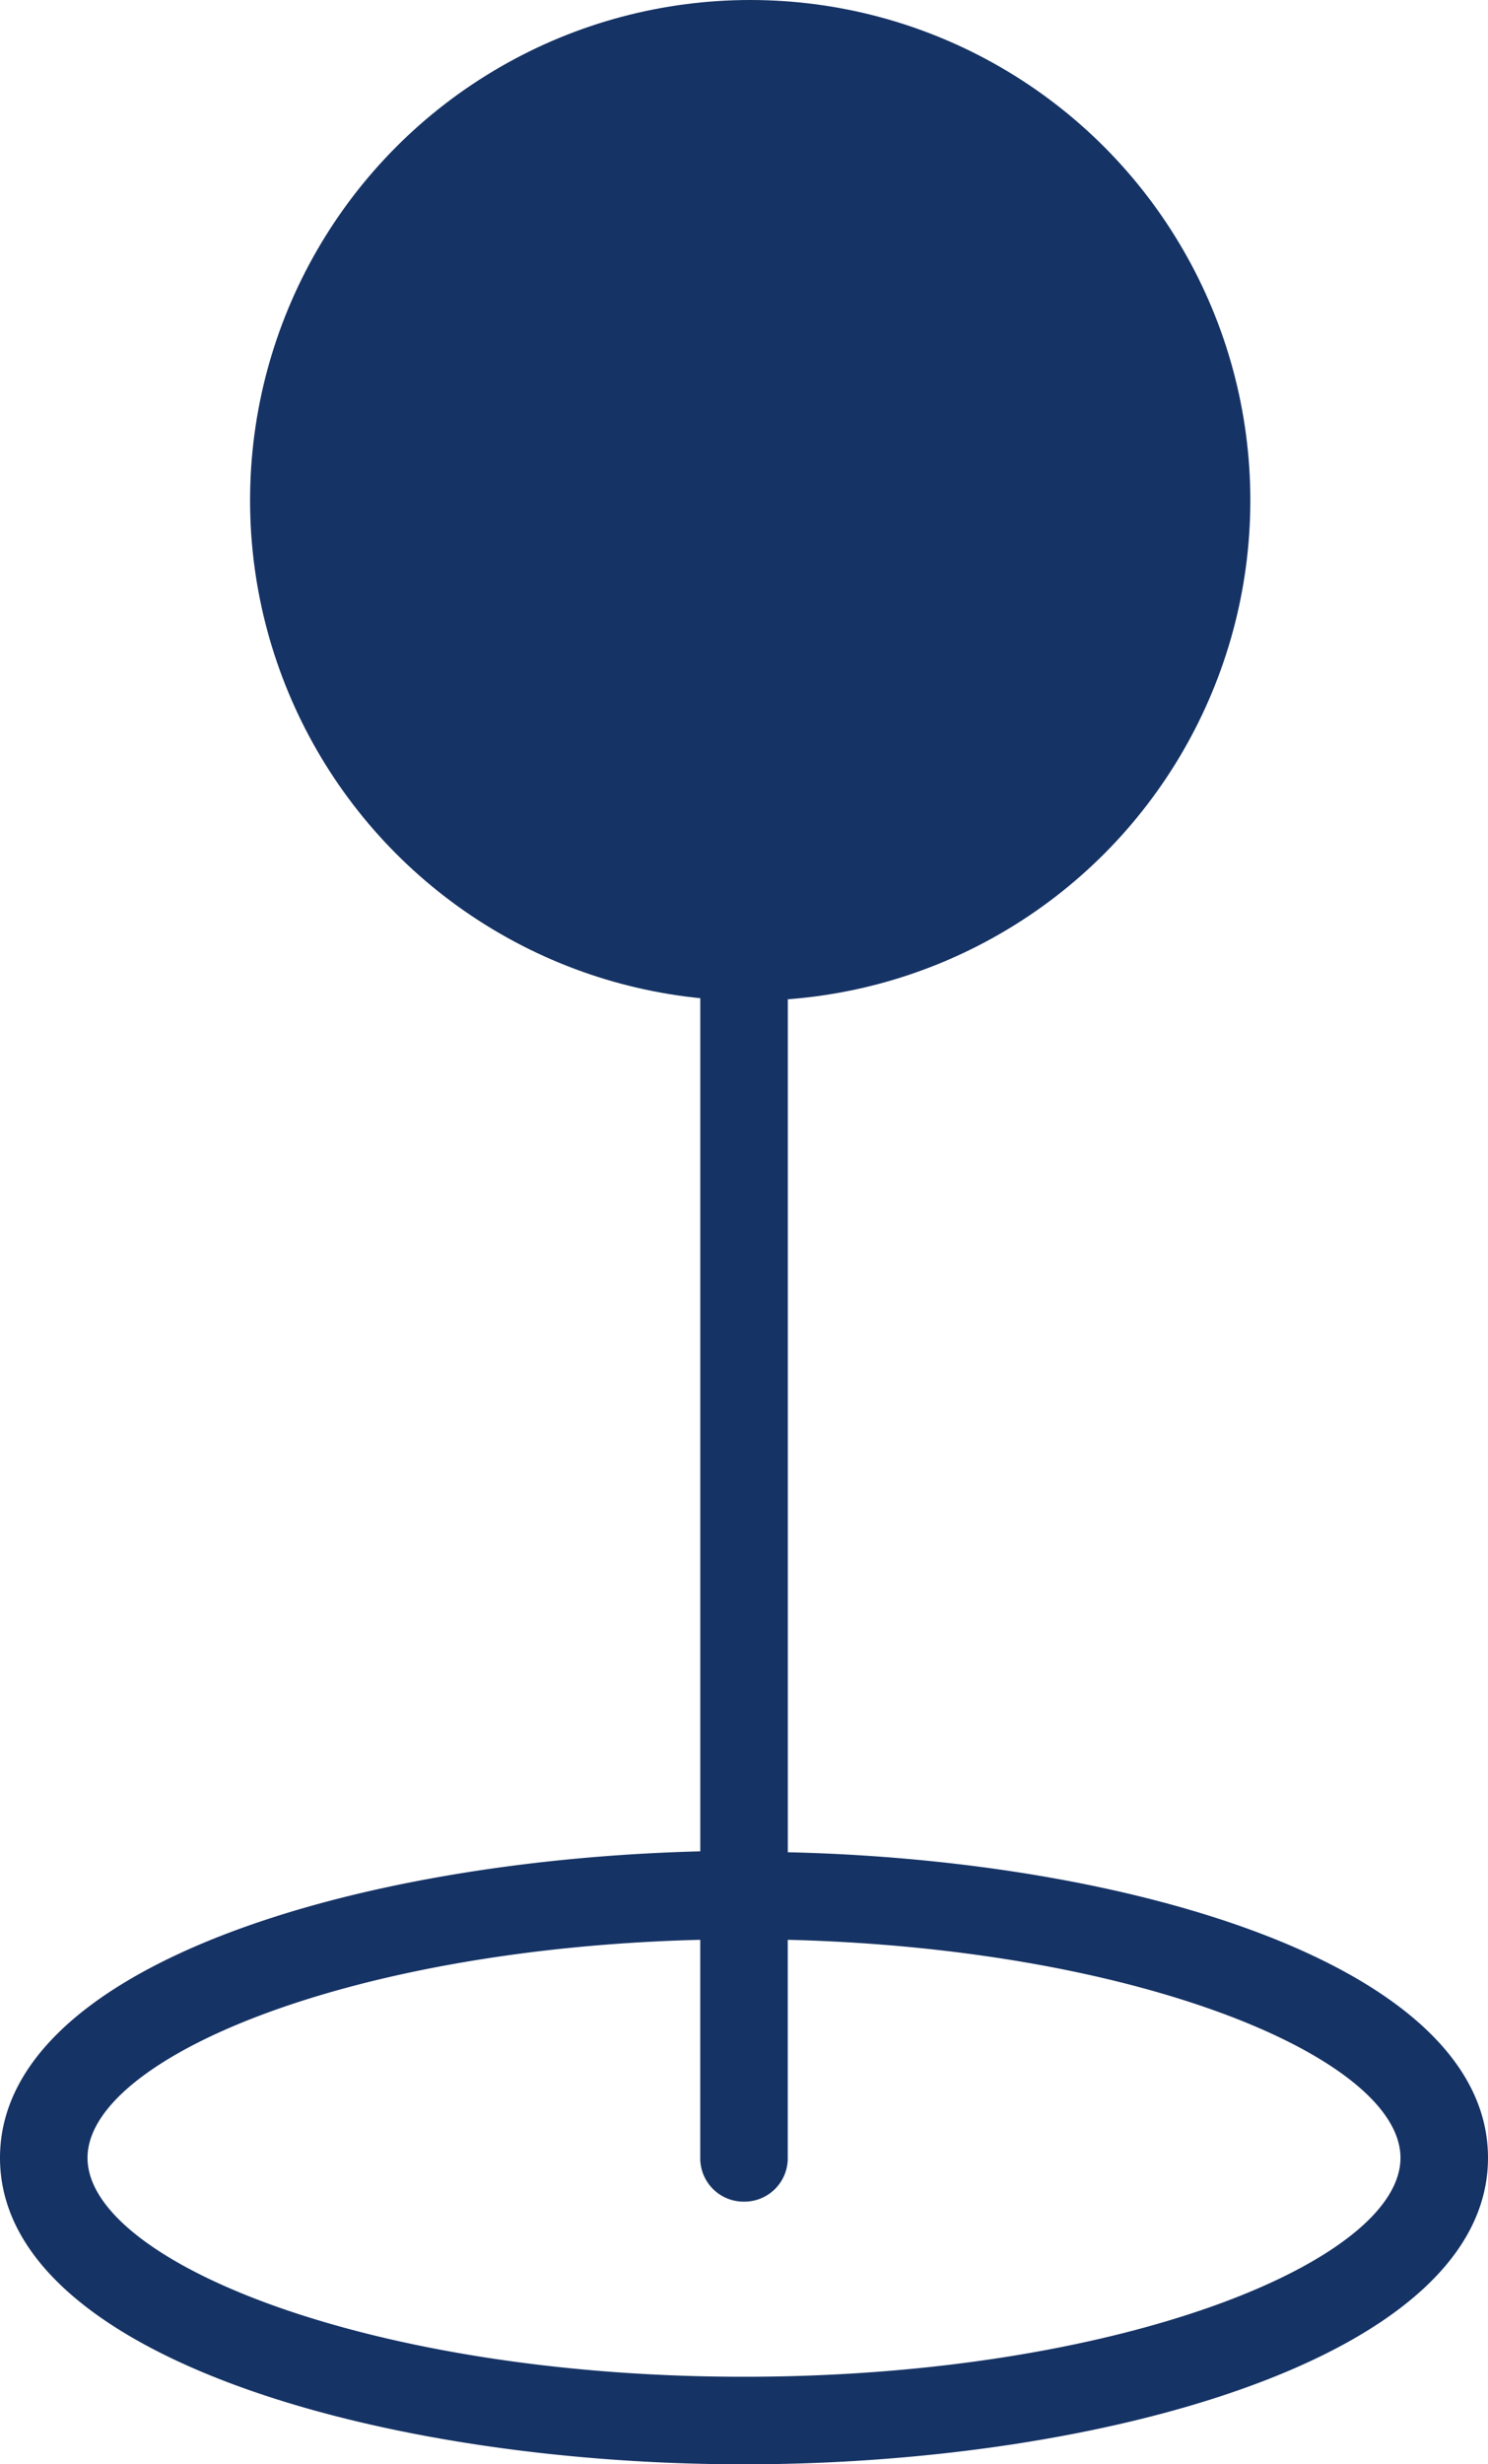
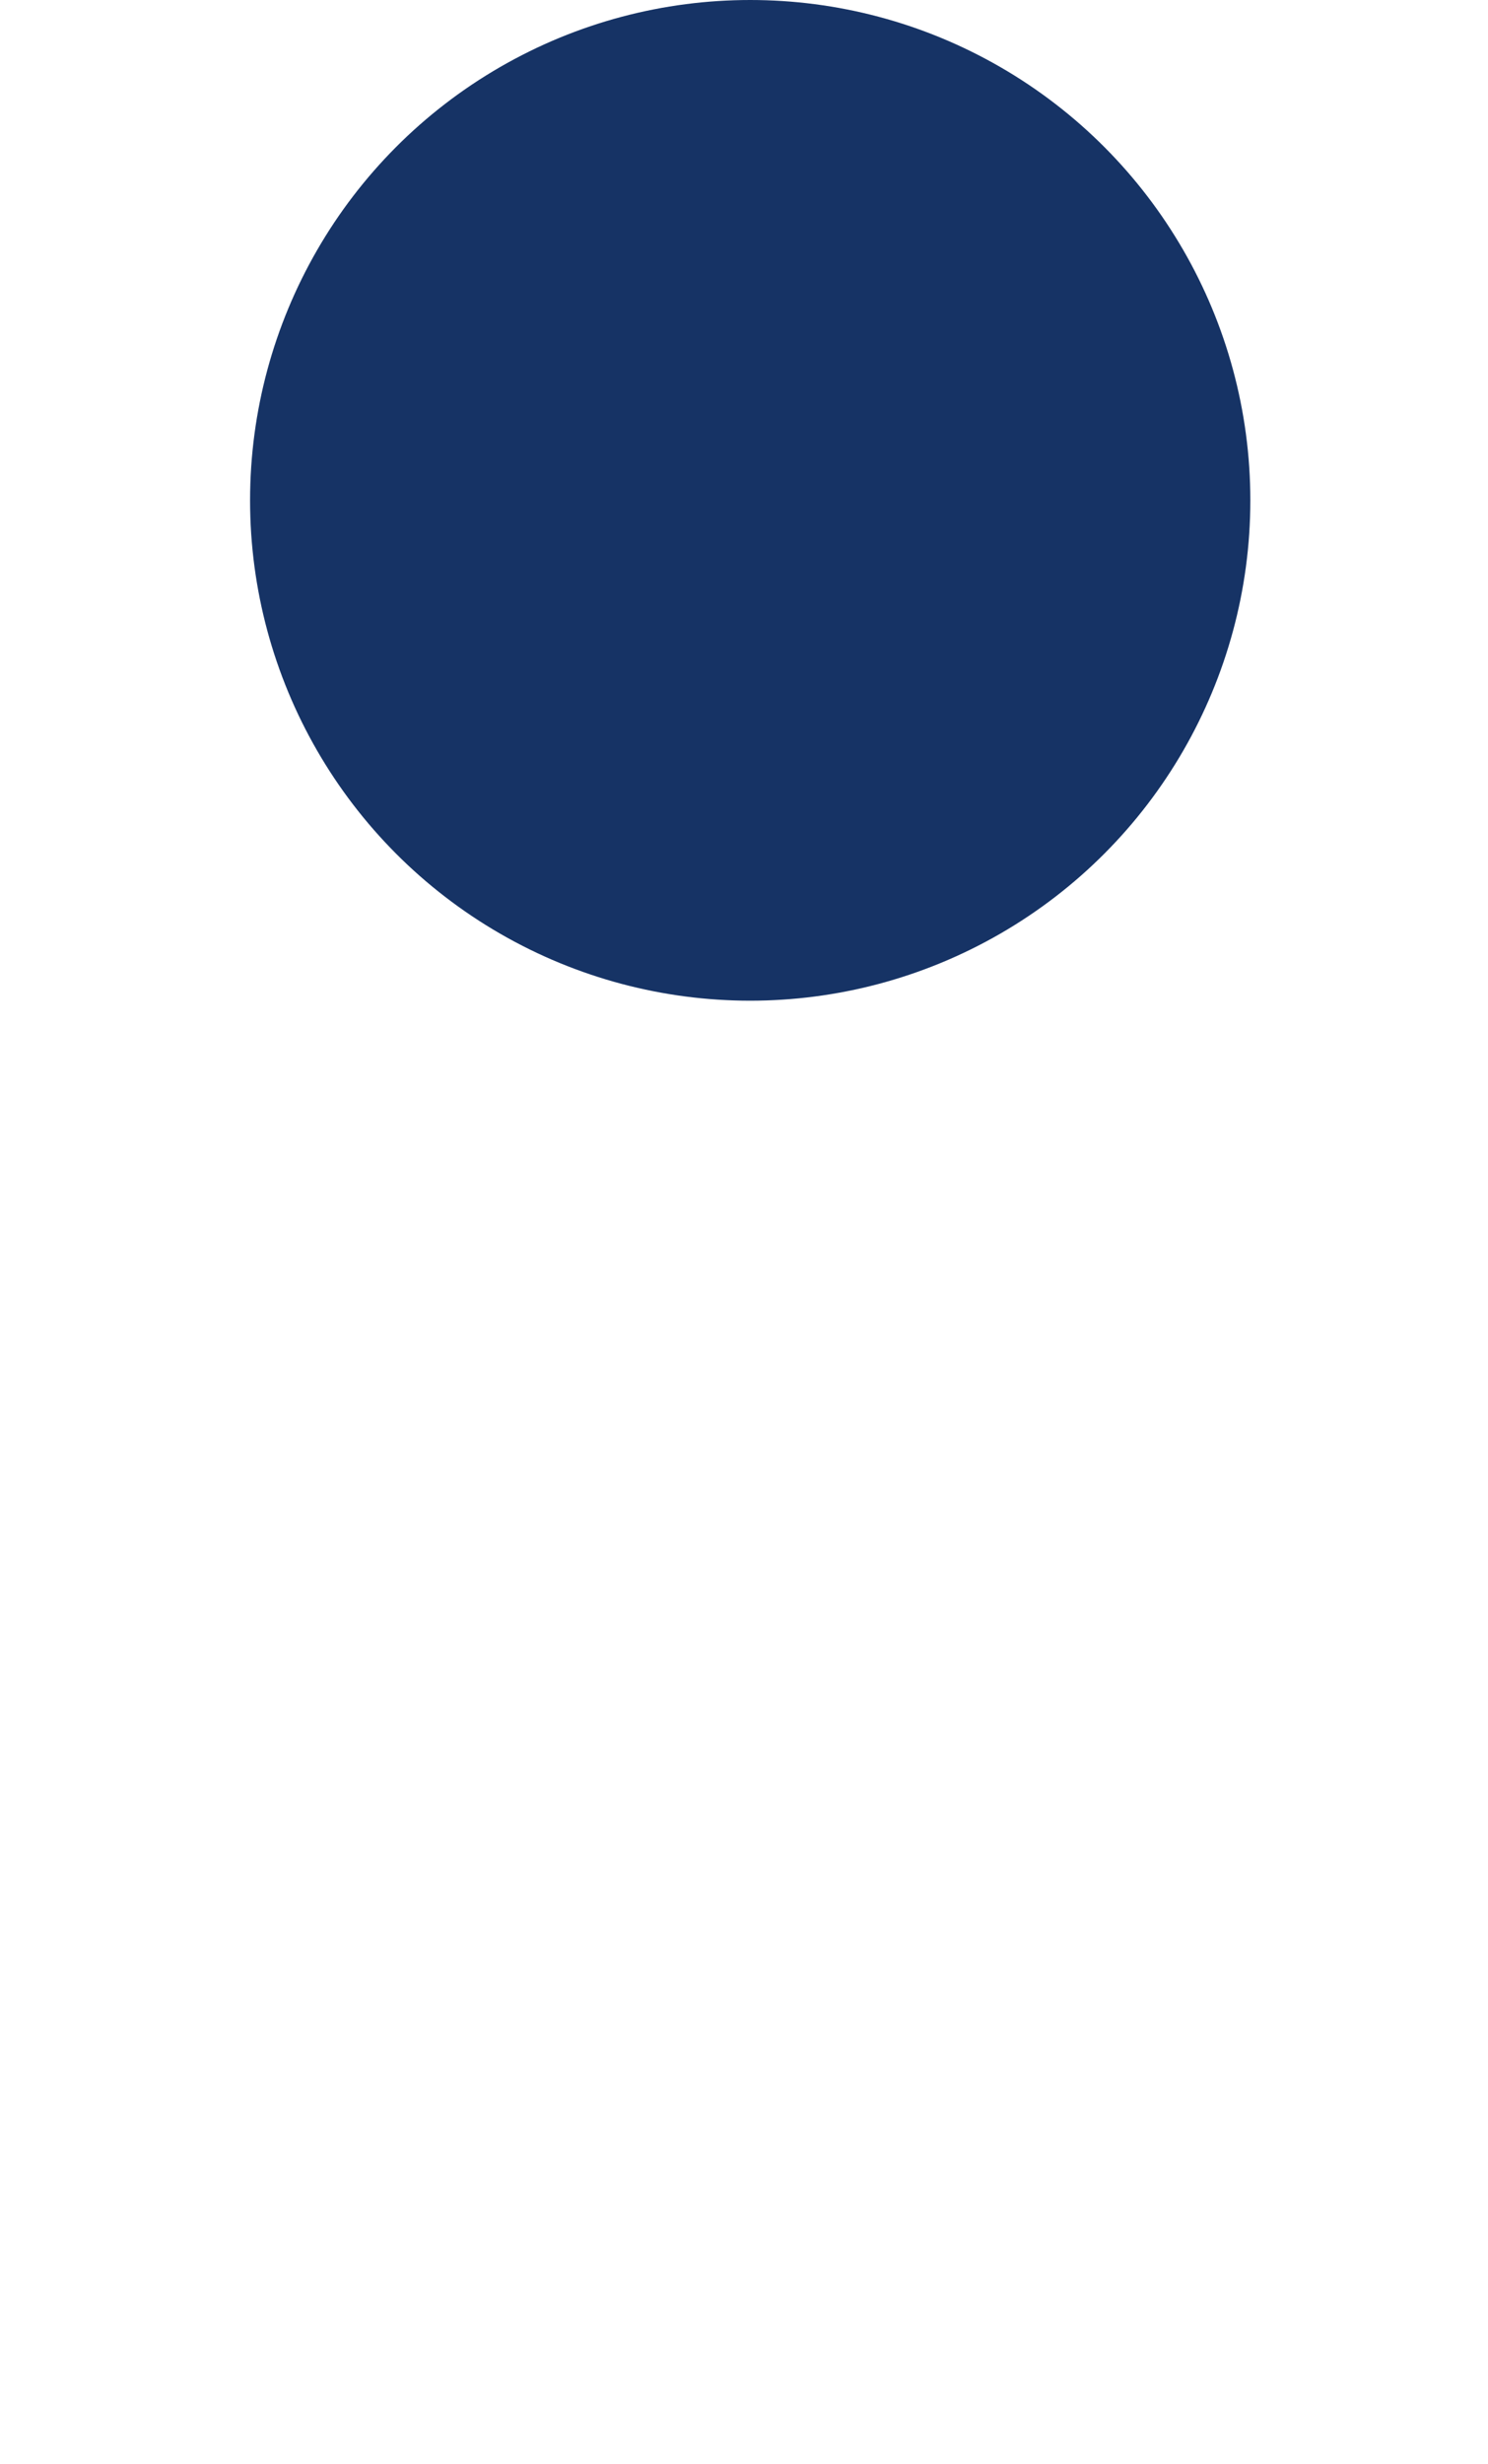
<svg xmlns="http://www.w3.org/2000/svg" width="29.752" height="49.251" viewBox="0 0 29.752 49.251">
  <defs>
    <style>
      .cls-1 {
        fill: #163365;
      }
    </style>
  </defs>
  <g id="Group_512" data-name="Group 512" transform="translate(-339 -6441)">
    <g id="noun_point_2450190" transform="translate(339 6437.749)">
-       <path id="Path_1130" data-name="Path 1130" class="cls-1" d="M9.5,49.378c0,3.973,7.665,6.125,14.876,6.125s14.876-2.153,14.876-6.125c0-3.815-7.053-5.95-14-6.108V25.7c5.863-.455-7.613-.438-1.75,0V43.252C16.553,43.427,9.5,45.562,9.5,49.378Zm14.876.875a.867.867,0,0,0,.875-.875V45.02c7.07.175,12.251,2.38,12.251,4.358,0,2.065-5.618,4.375-13.126,4.375S11.25,51.443,11.25,49.378c0-1.978,5.18-4.183,12.251-4.358v4.358A.867.867,0,0,0,24.376,50.253Z" transform="translate(-9.5 -3)" />
-     </g>
+       </g>
    <circle id="Ellipse_117" data-name="Ellipse 117" class="cls-1" cx="10" cy="10" r="10" transform="translate(344 6441)" />
  </g>
</svg>